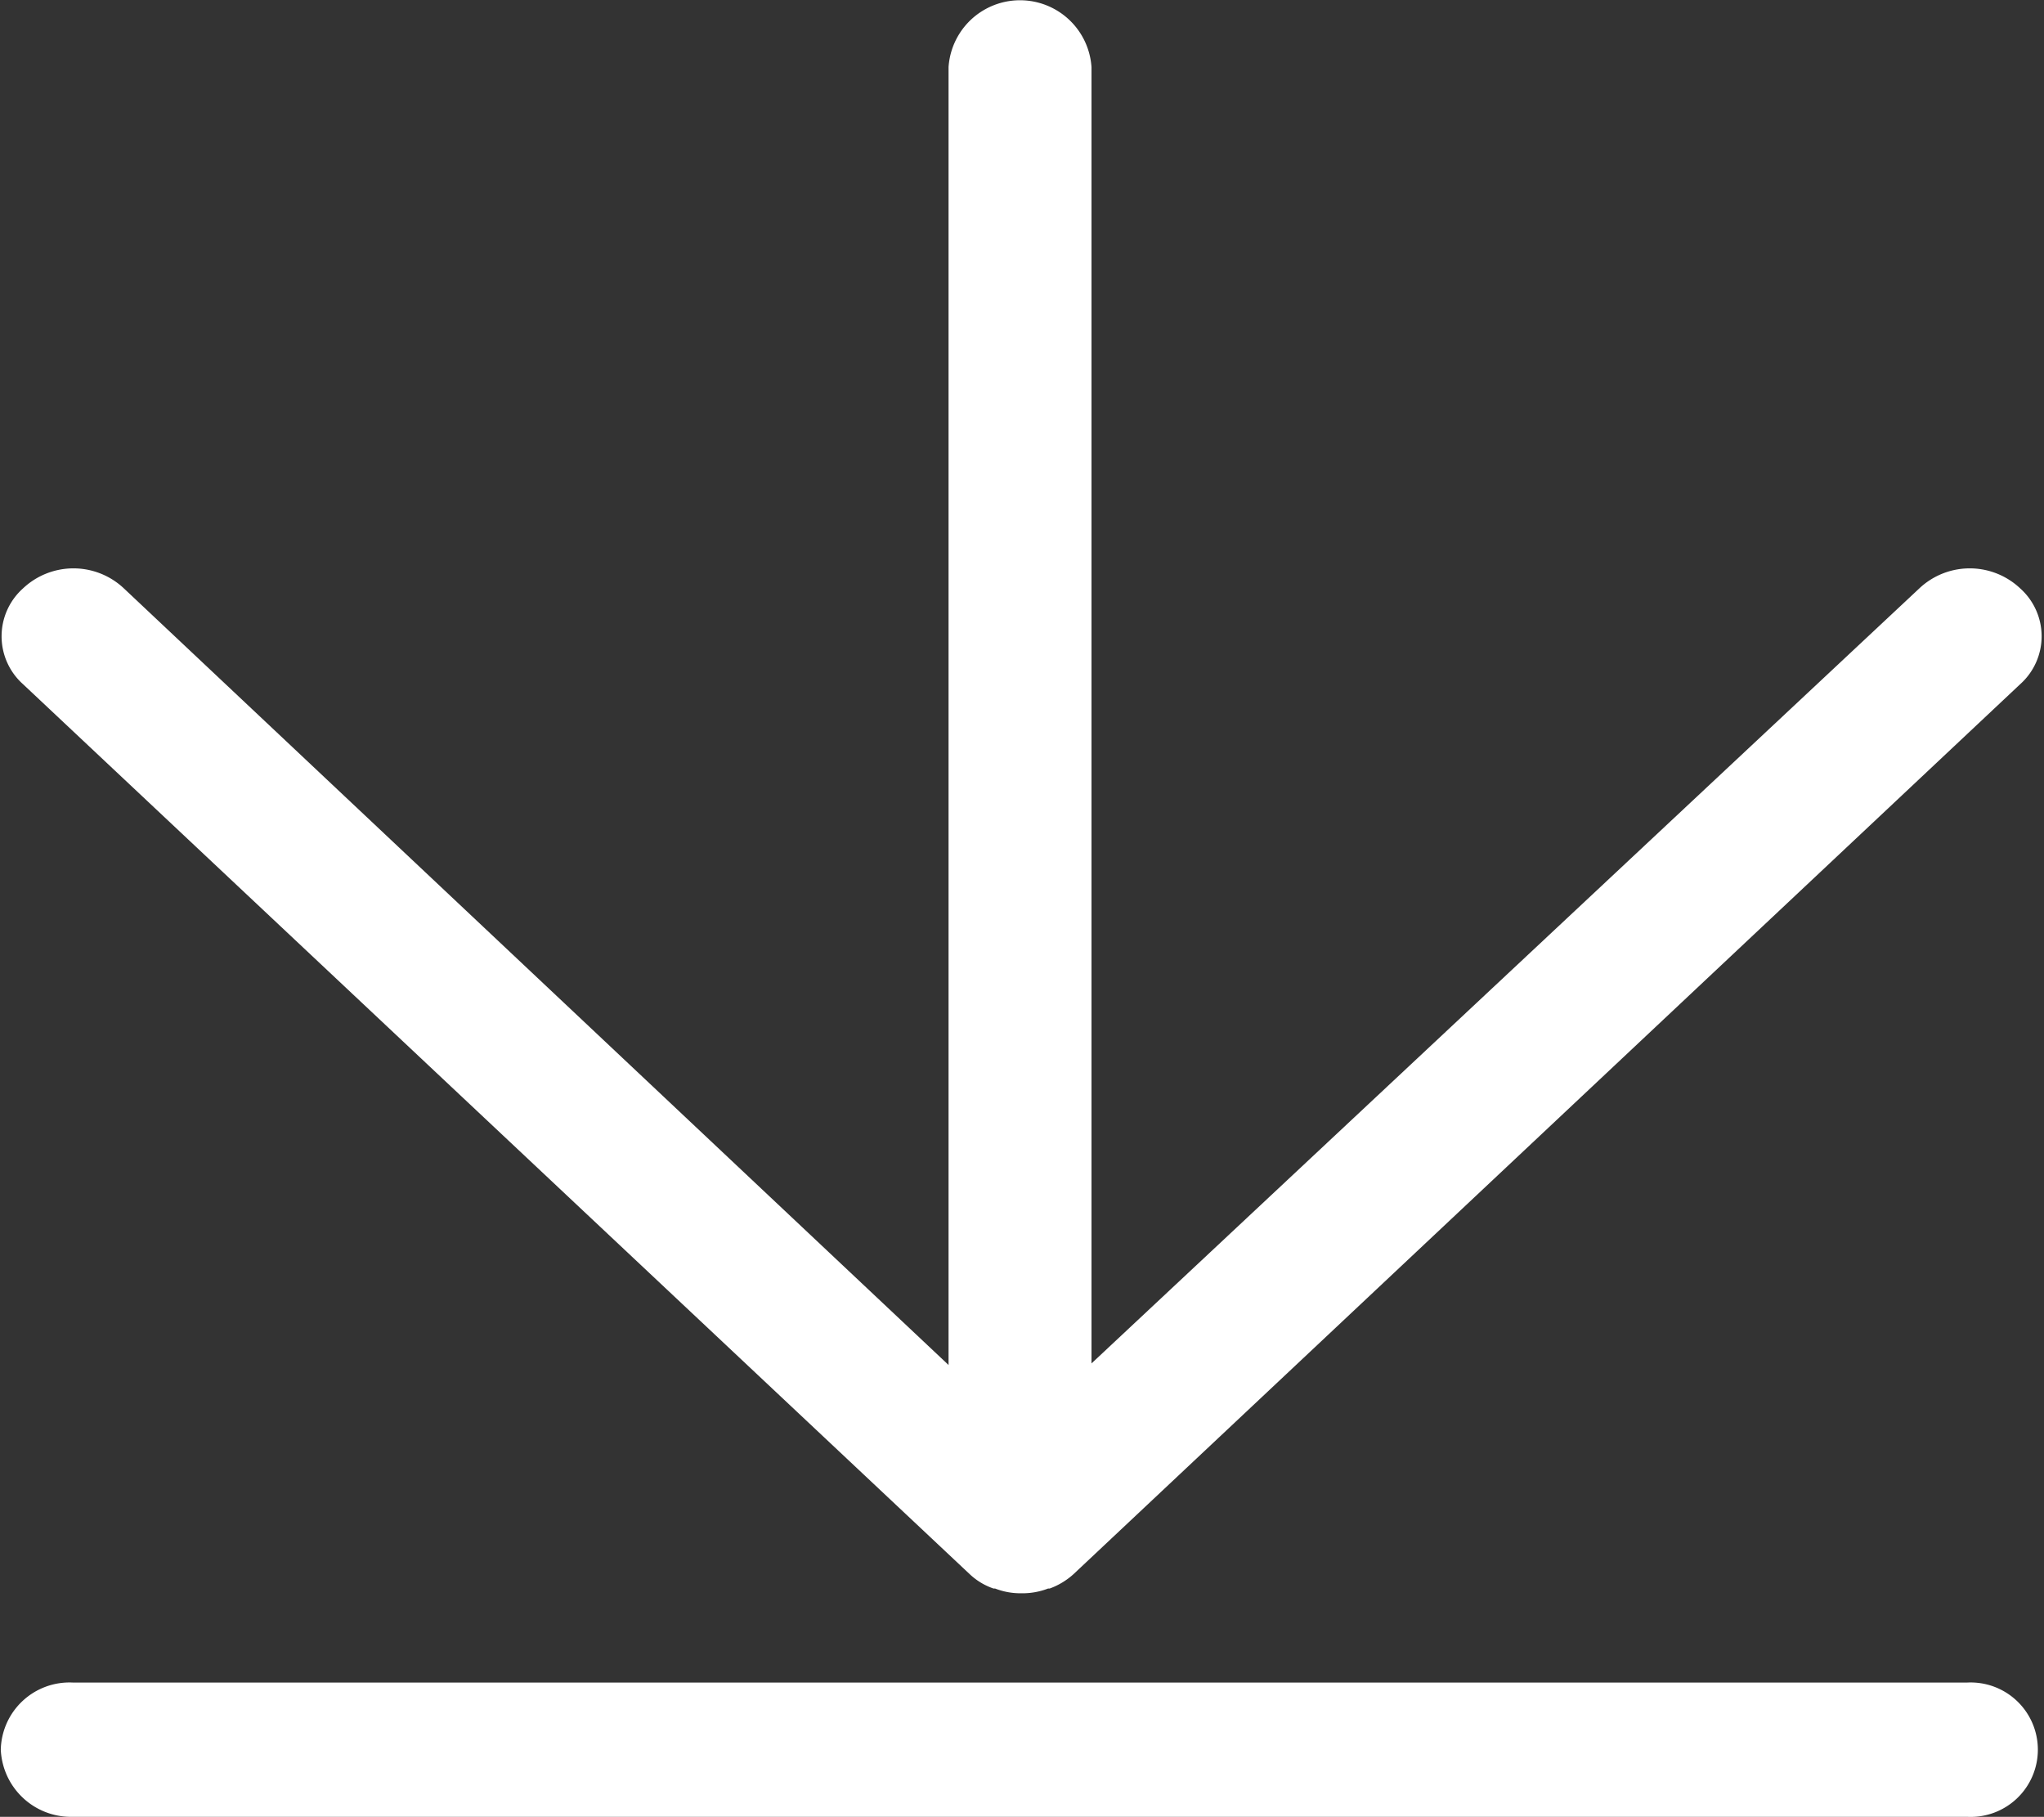
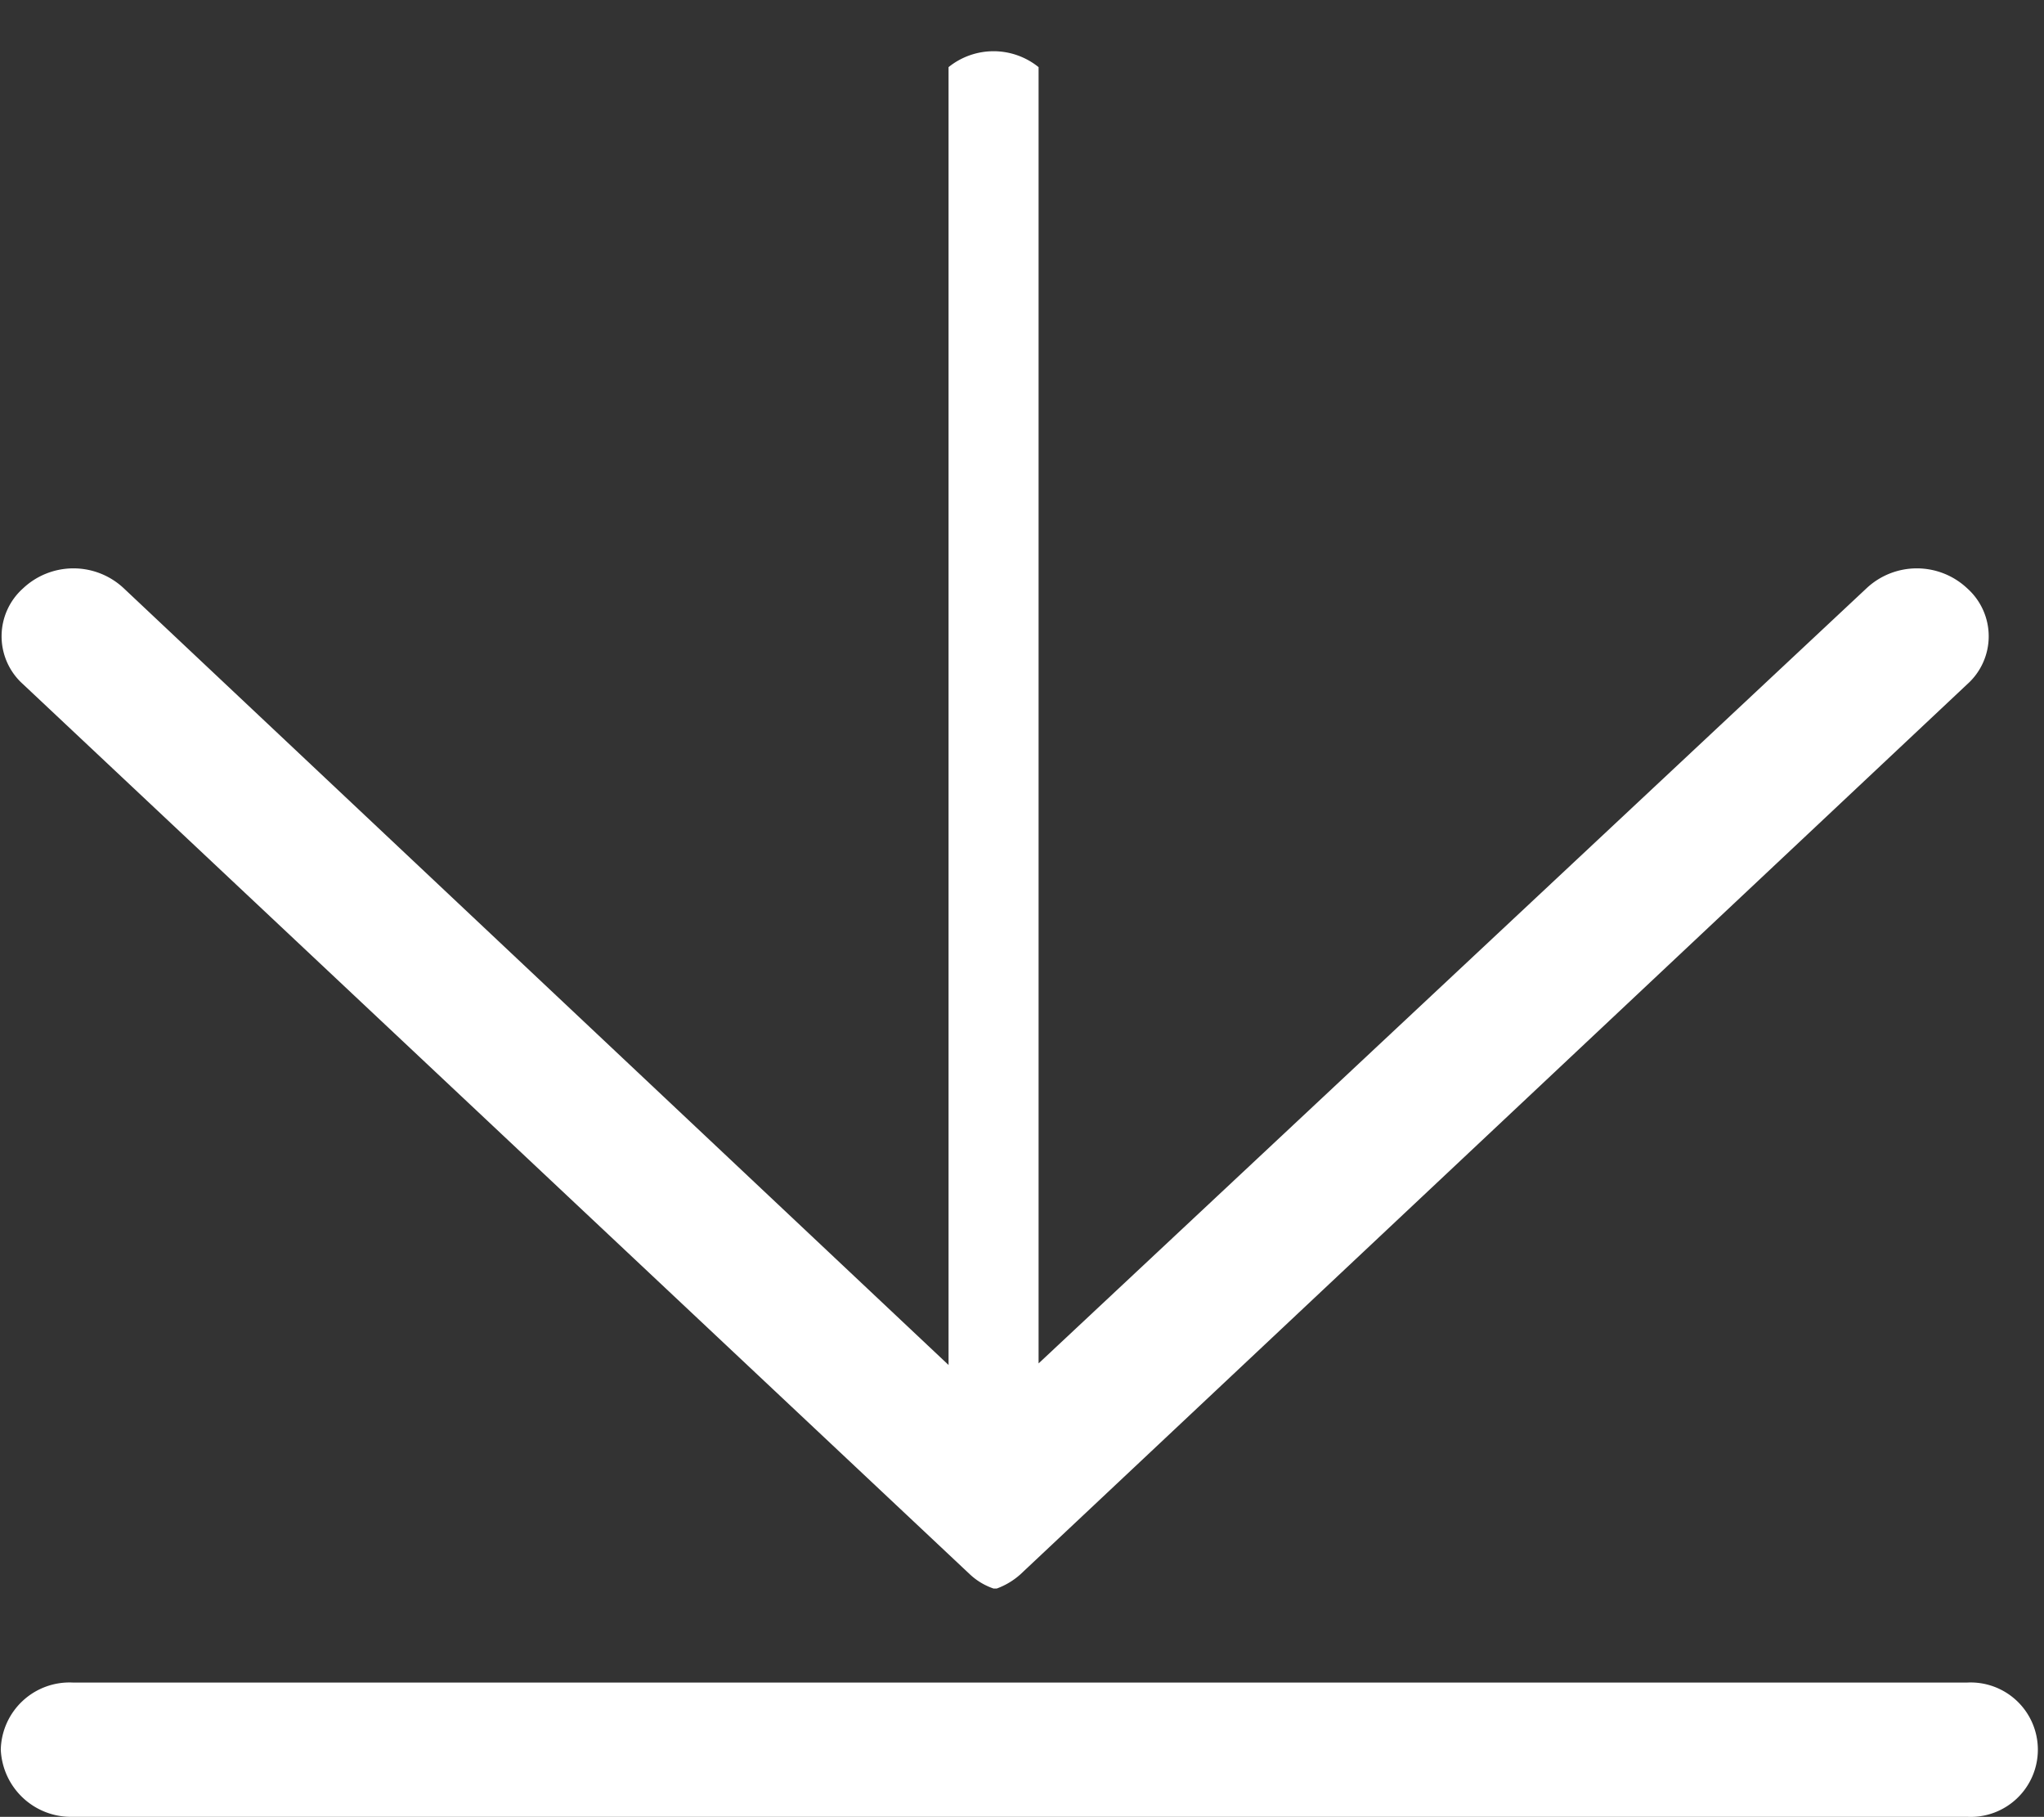
<svg xmlns="http://www.w3.org/2000/svg" width="25.88" height="23" viewBox="0 0 25.88 23">
  <rect x="0" y="0" width="25.88" height="23" fill="#333333" stroke="none" />
  <defs>
    <style>
      .cls-1 {
        fill: #fff;
        fill-rule: evenodd;
      }
    </style>
  </defs>
-   <path id="download-brochure.svg" class="cls-1" d="M1131.04,1199.85v16.43l-10.44-9.83a0.931,0.931,0,0,0-1.28,0,0.813,0.813,0,0,0,0,1.21l11.99,11.27a0.83,0.83,0,0,0,.3.18h0.02a0.881,0.881,0,0,0,.33.06,0.9,0.9,0,0,0,.34-0.06h0.02a0.923,0.923,0,0,0,.3-0.18l11.99-11.27a0.813,0.813,0,0,0,0-1.21,0.931,0.931,0,0,0-1.28,0l-10.48,9.81v-16.41A0.907,0.907,0,0,0,1131.04,1199.85ZM1119.95,1222h23.99a0.851,0.851,0,1,0,0-1.7h-23.99a0.87,0.87,0,0,0-.91.85A0.89,0.89,0,0,0,1119.95,1222Z" transform="translate(-1119.03 -1199)" />
+   <path id="download-brochure.svg" class="cls-1" d="M1131.04,1199.85v16.43l-10.44-9.83a0.931,0.931,0,0,0-1.28,0,0.813,0.813,0,0,0,0,1.21l11.99,11.27a0.83,0.83,0,0,0,.3.18h0.02h0.02a0.923,0.923,0,0,0,.3-0.18l11.99-11.27a0.813,0.813,0,0,0,0-1.21,0.931,0.931,0,0,0-1.28,0l-10.48,9.81v-16.41A0.907,0.907,0,0,0,1131.04,1199.85ZM1119.95,1222h23.99a0.851,0.851,0,1,0,0-1.7h-23.99a0.87,0.87,0,0,0-.91.85A0.89,0.89,0,0,0,1119.95,1222Z" transform="translate(-1119.03 -1199)" />
</svg>